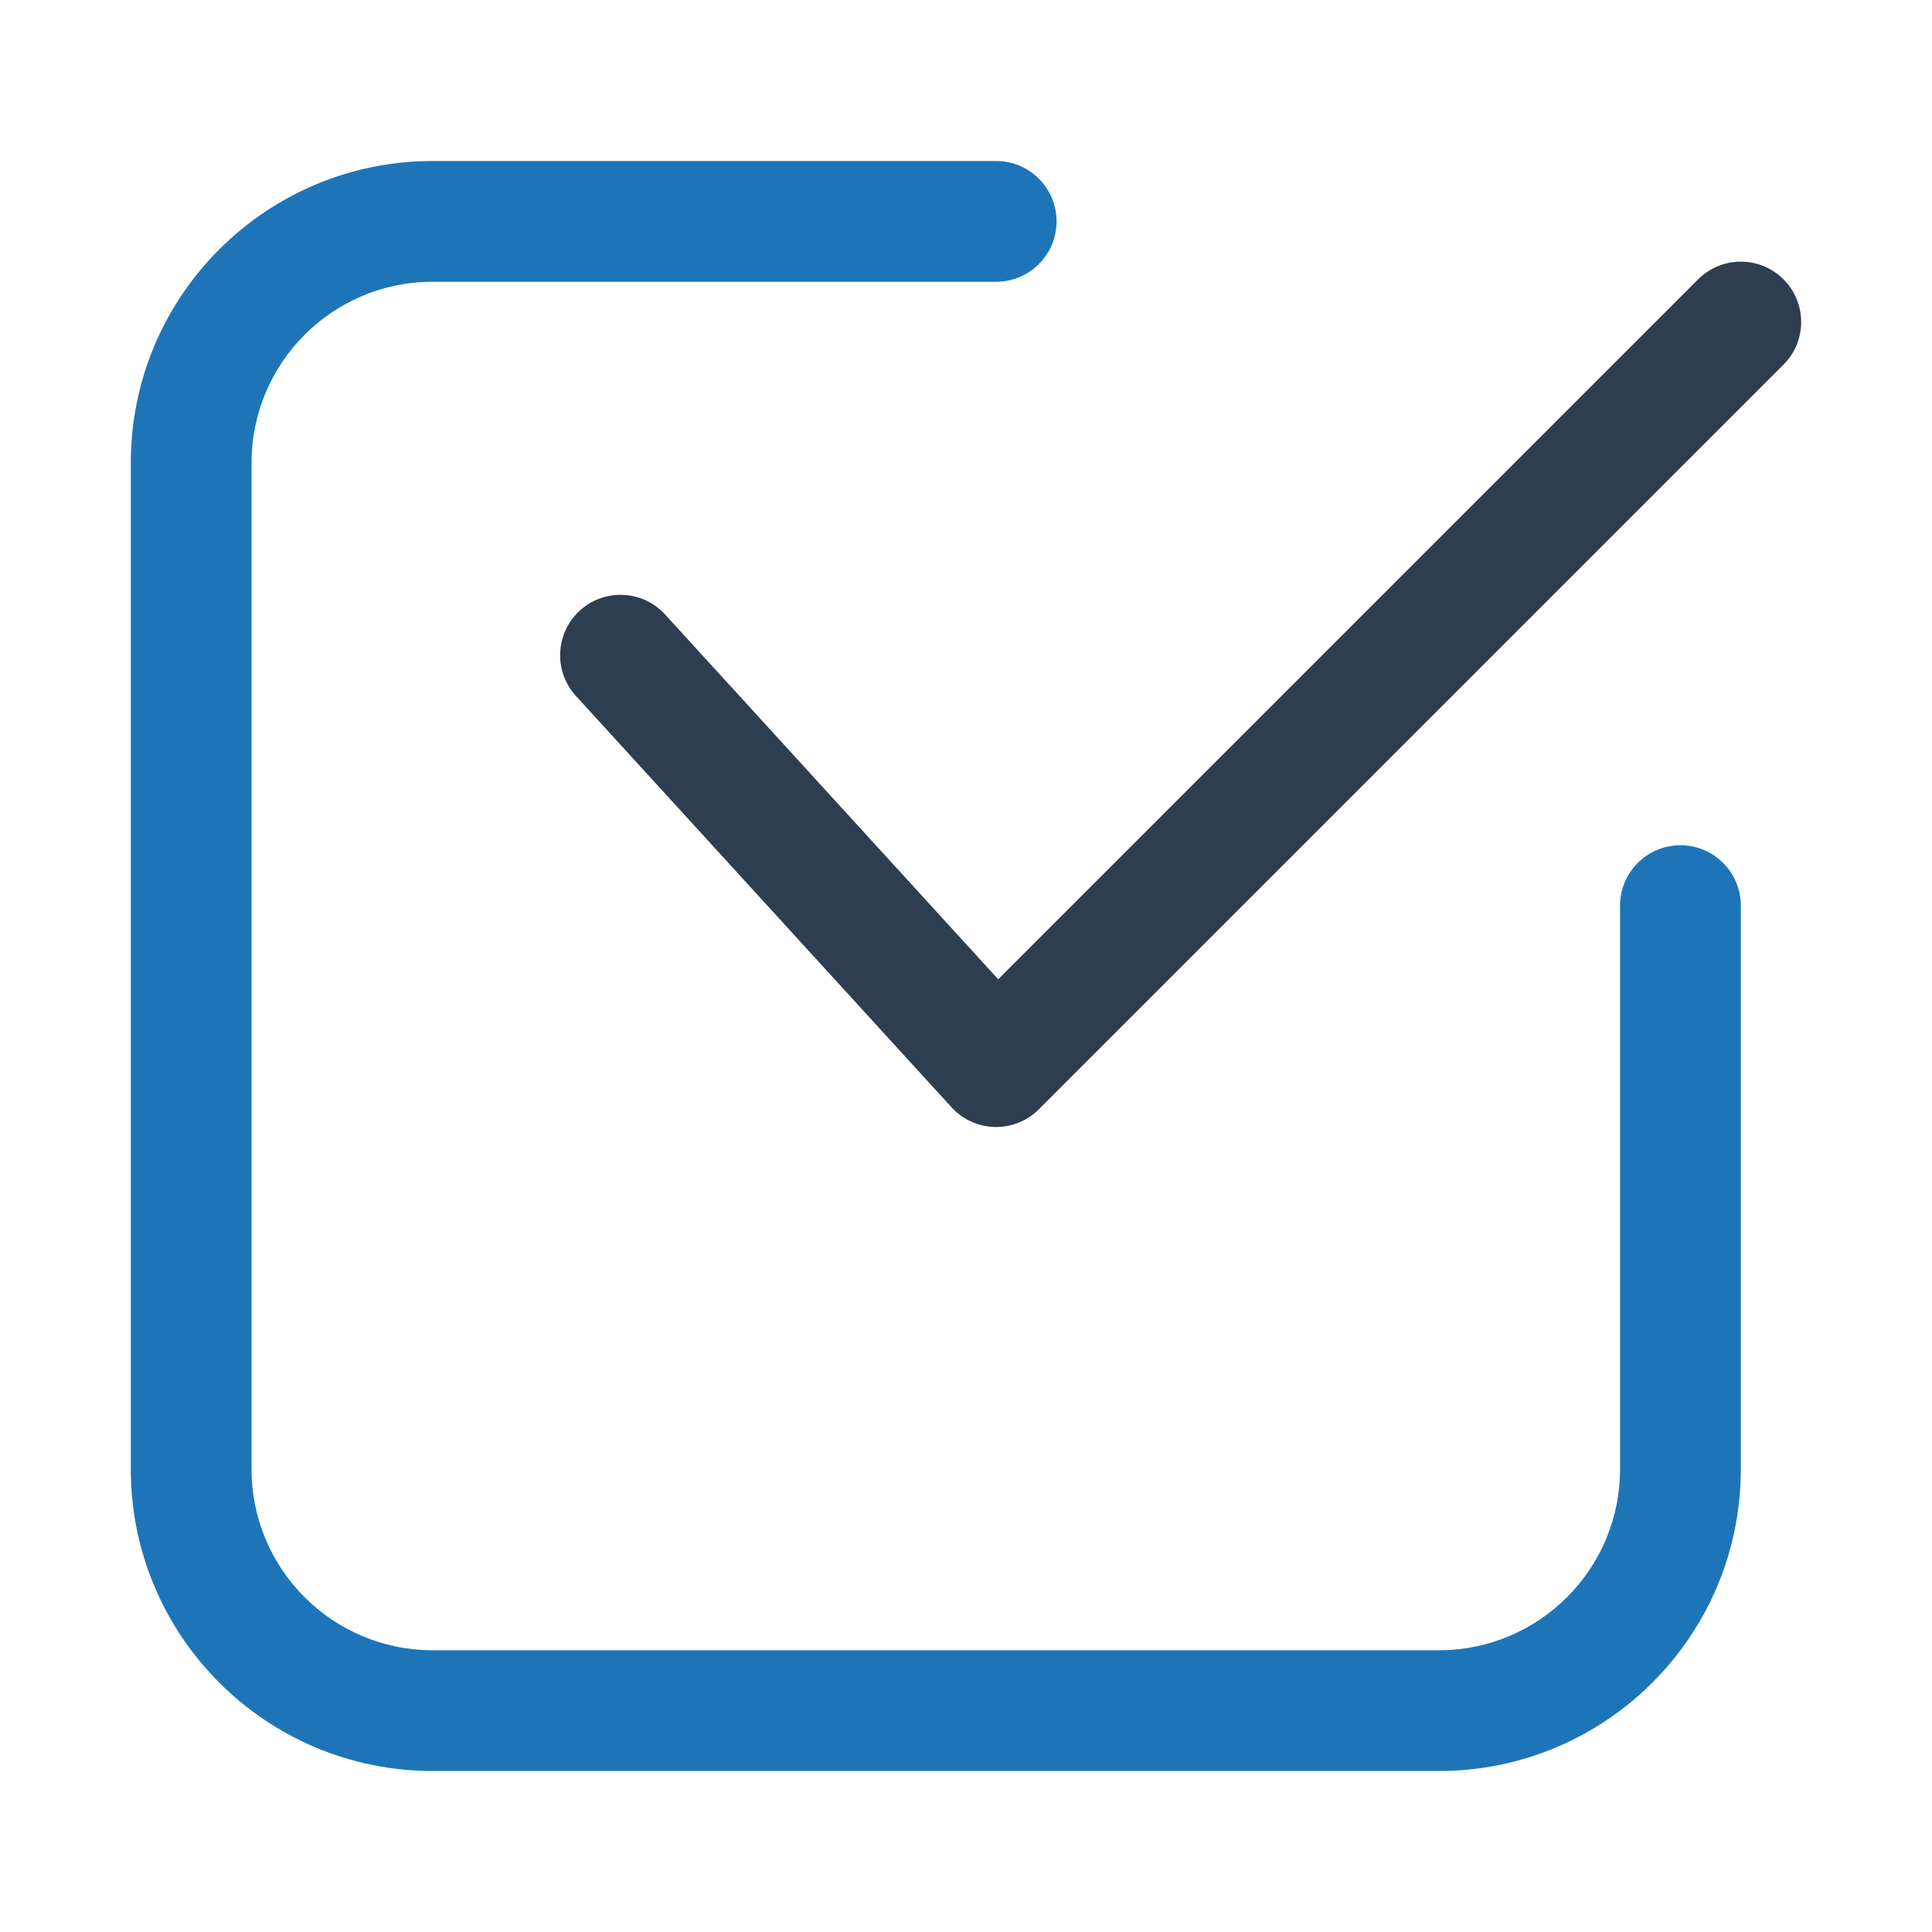
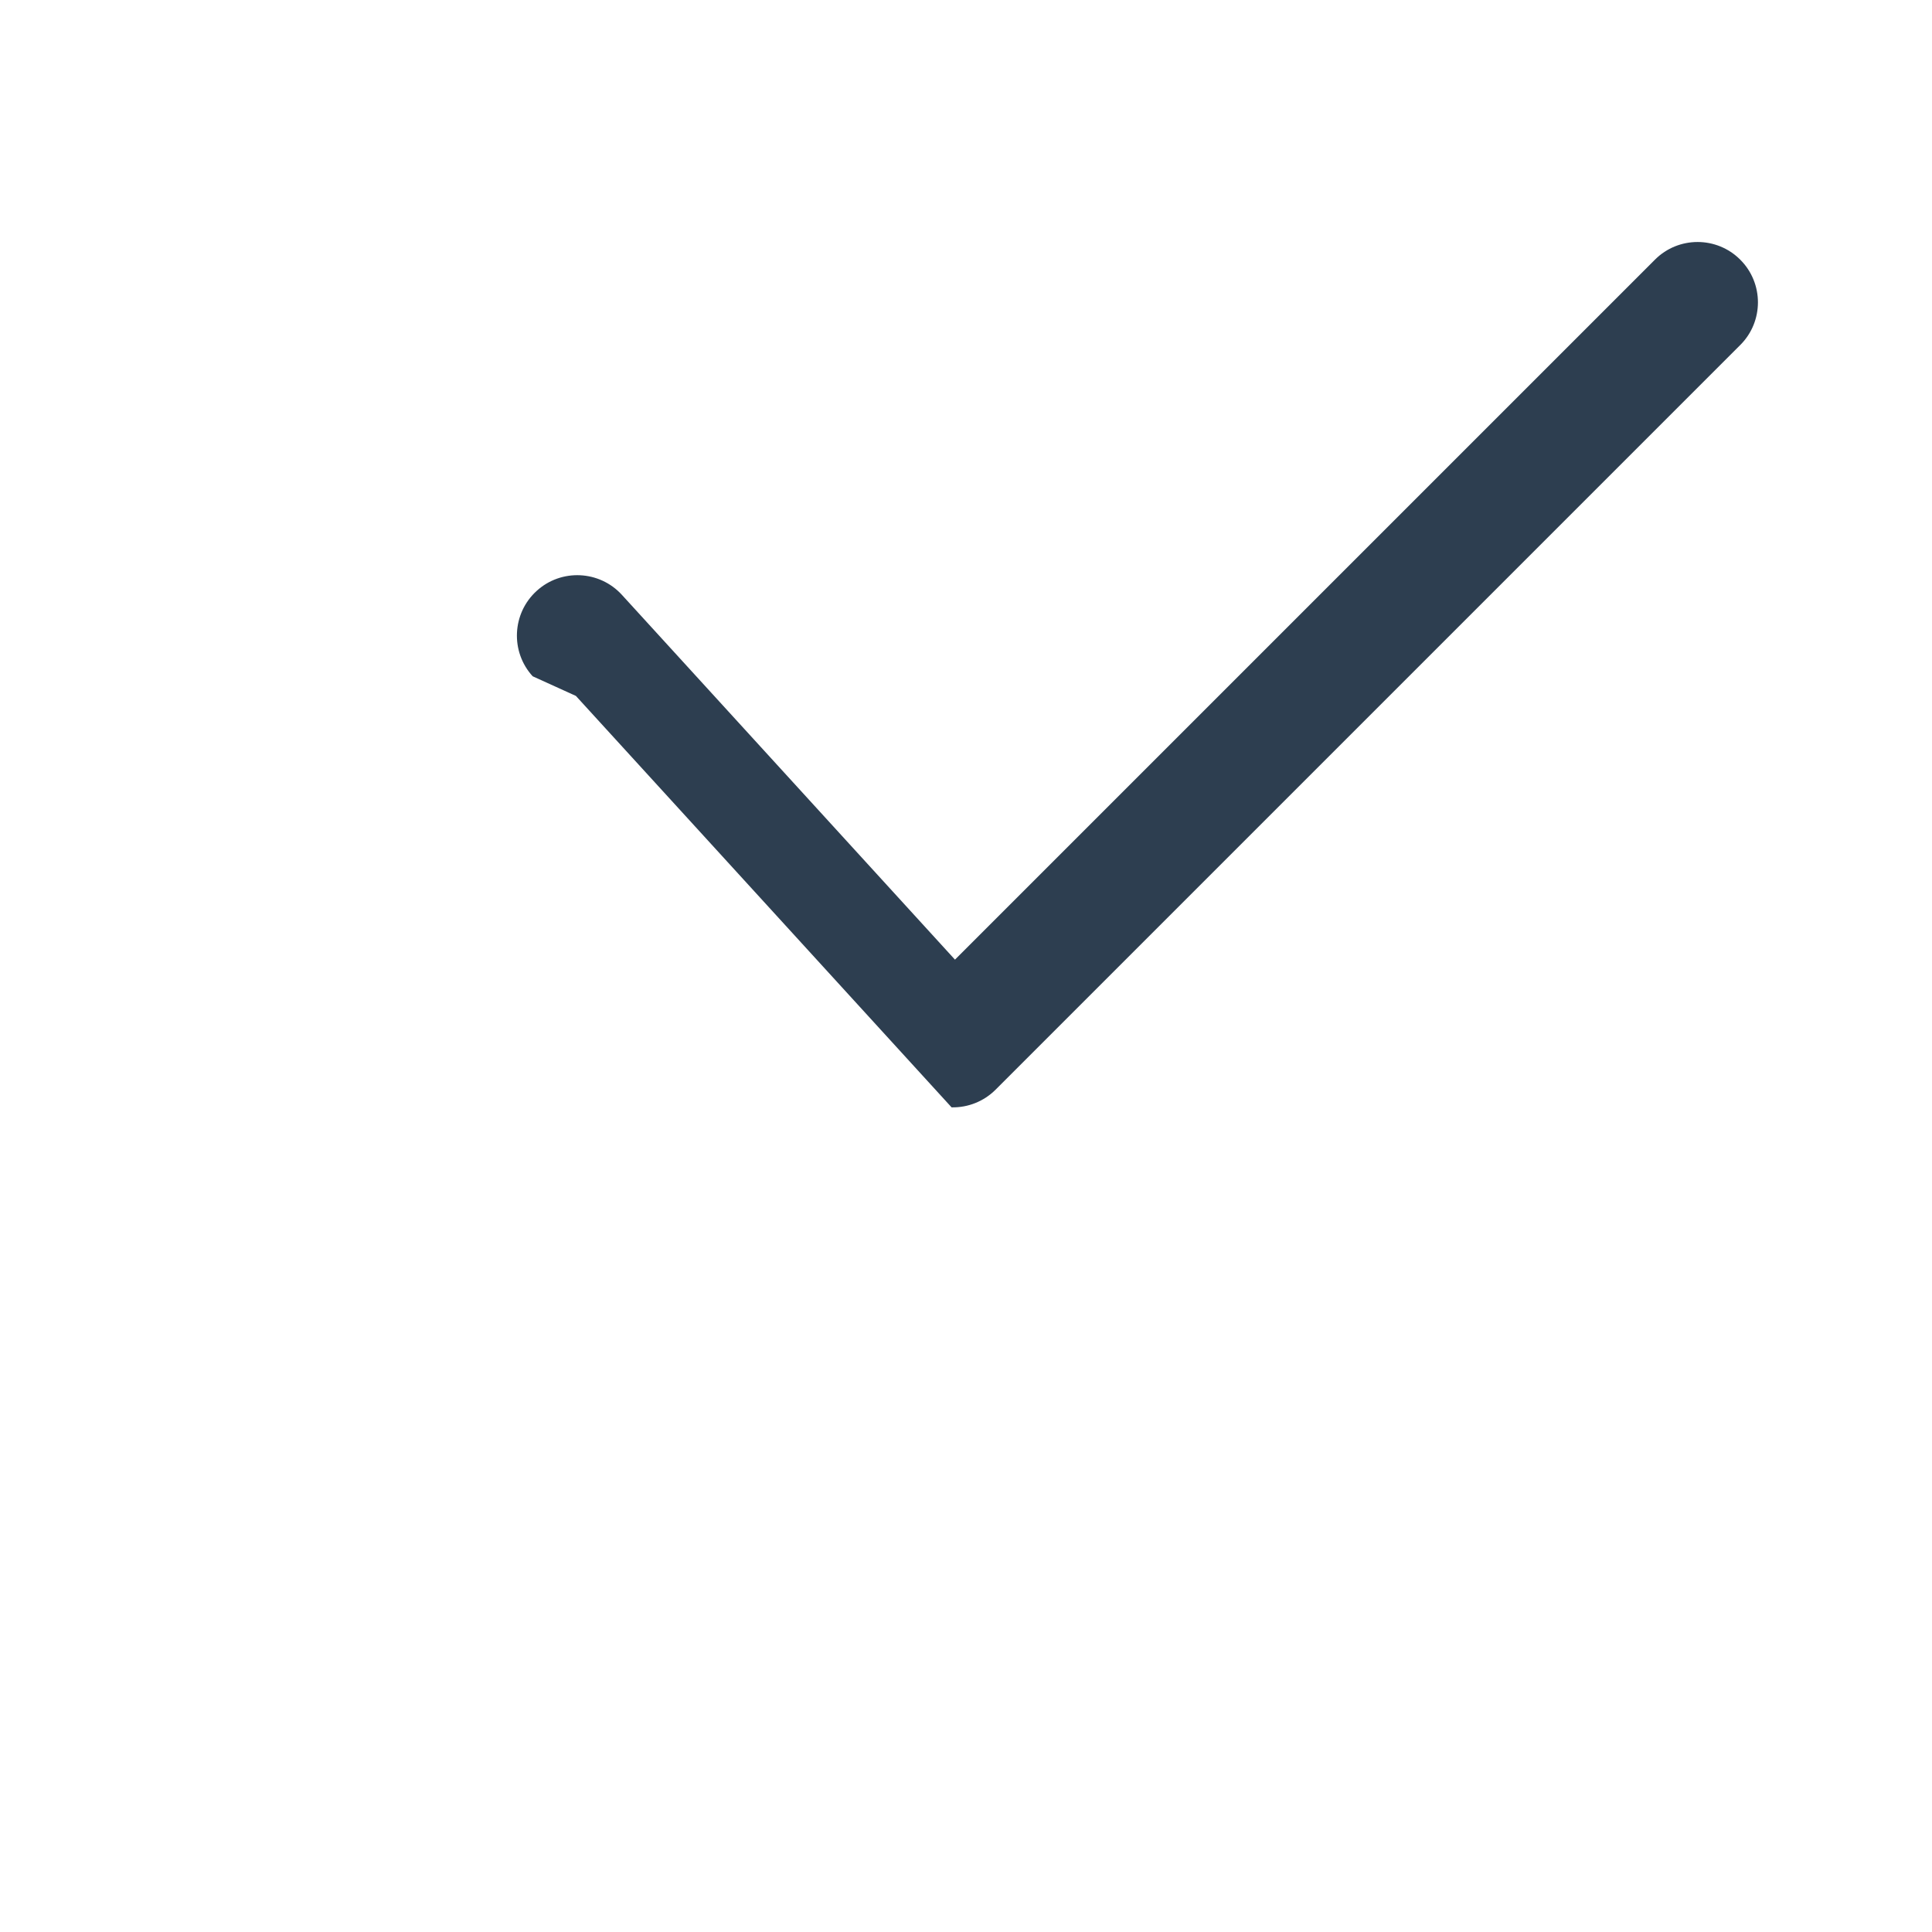
<svg xmlns="http://www.w3.org/2000/svg" style="fill-rule:evenodd;clip-rule:evenodd;stroke-linejoin:round;stroke-miterlimit:2;" xml:space="preserve" version="1.1" viewBox="0 0 24 24" height="100%" width="100%">
  <g id="Icon">
-     <path style="fill: rgb(45, 62, 80);" id="id_101" d="M7.154,8.645l4.667,5.111c0.138,0.151 0.332,0.239 0.537,0.244c0.205,0.004 0.402,-0.075 0.547,-0.22l9.25,-9.25c0.293,-0.292 0.293,-0.768 0,-1.06c-0.292,-0.293 -0.768,-0.293 -1.06,-0l-8.695,8.695c-0,-0 -4.138,-4.532 -4.138,-4.532c-0.279,-0.305 -0.754,-0.327 -1.059,-0.048c-0.306,0.279 -0.328,0.754 -0.049,1.06Z" />
-     <path style="fill: rgb(29, 117, 184);" id="id_102" d="M12.375,2l-7,0c-2.071,-0 -3.75,1.679 -3.75,3.75l-0,12.5c0,2.071 1.679,3.75 3.75,3.75l12.5,0c2.071,-0 3.75,-1.679 3.75,-3.75c-0,-2.946 -0,-7 -0,-7c-0,-0.414 -0.336,-0.75 -0.75,-0.75c-0.414,0 -0.75,0.336 -0.75,0.75c-0,0 -0,4.054 0,7c0,1.243 -1.007,2.25 -2.25,2.25c-0,0 -12.5,0 -12.5,0c-1.243,-0 -2.25,-1.007 -2.25,-2.25c-0,-0 0,-12.5 0,-12.5c0,-1.243 1.007,-2.25 2.25,-2.25l7,0c0.414,0 0.75,-0.336 0.75,-0.75c0,-0.414 -0.336,-0.75 -0.75,-0.75Z" />
+     <path style="fill: rgb(45, 62, 80);" id="id_101" d="M7.154,8.645l4.667,5.111c0.205,0.004 0.402,-0.075 0.547,-0.22l9.25,-9.25c0.293,-0.292 0.293,-0.768 0,-1.06c-0.292,-0.293 -0.768,-0.293 -1.06,-0l-8.695,8.695c-0,-0 -4.138,-4.532 -4.138,-4.532c-0.279,-0.305 -0.754,-0.327 -1.059,-0.048c-0.306,0.279 -0.328,0.754 -0.049,1.06Z" />
  </g>
</svg>